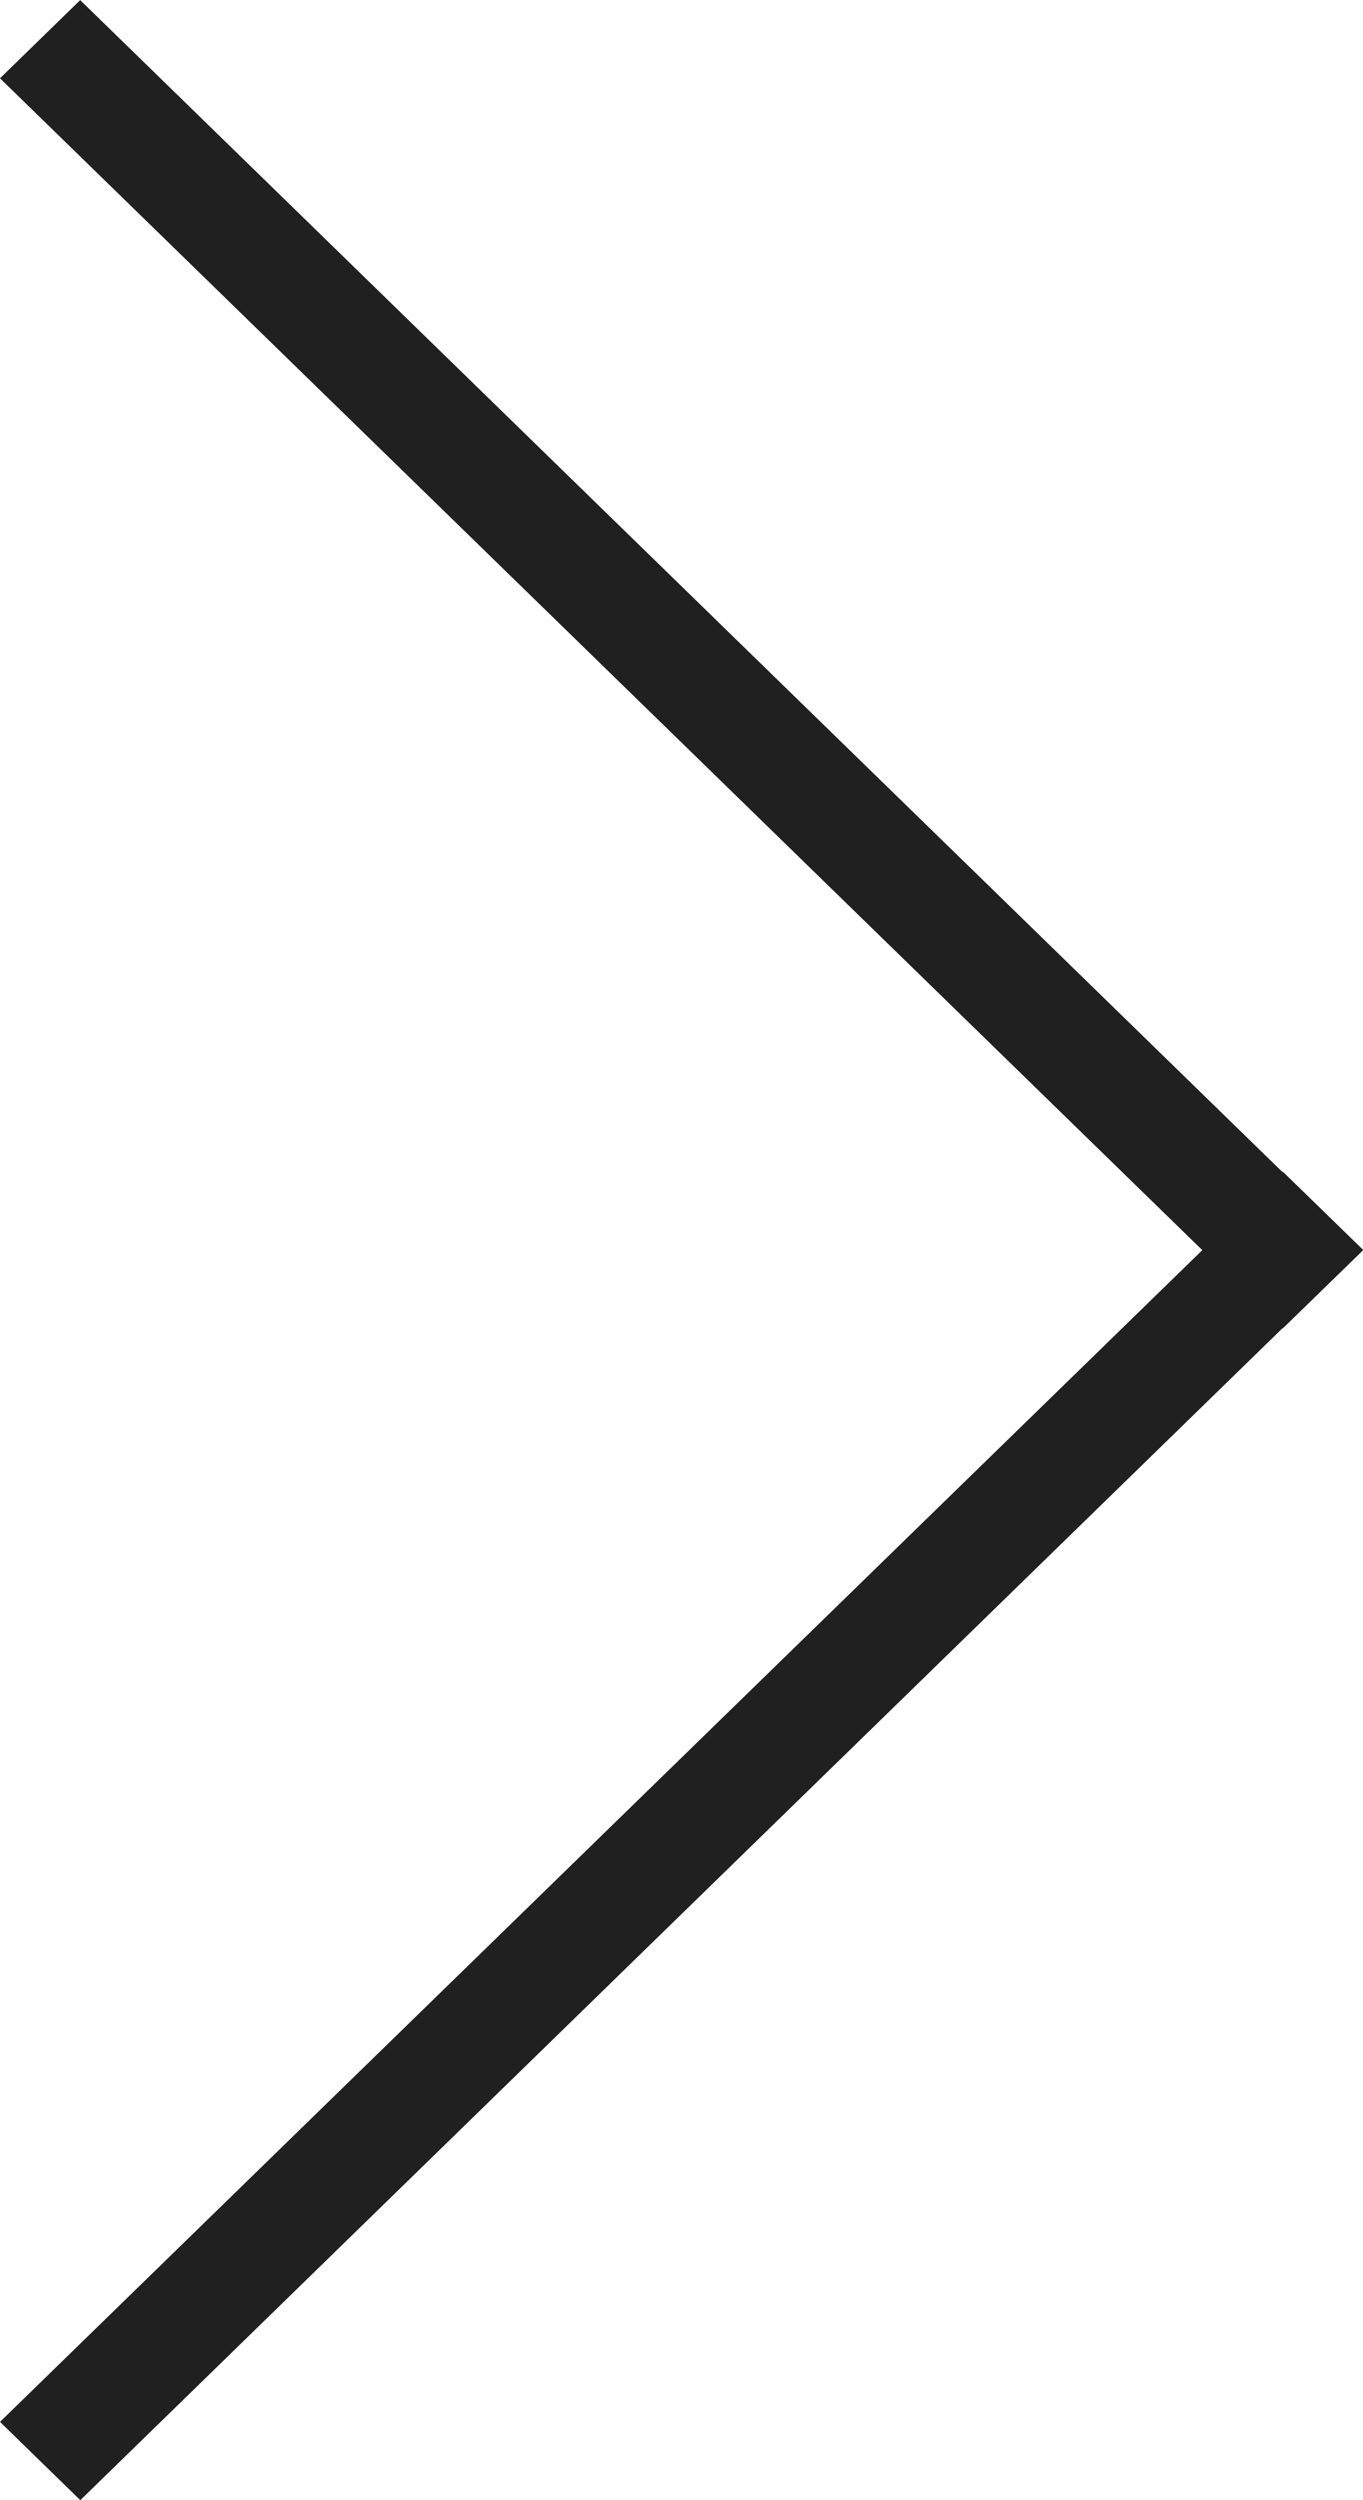
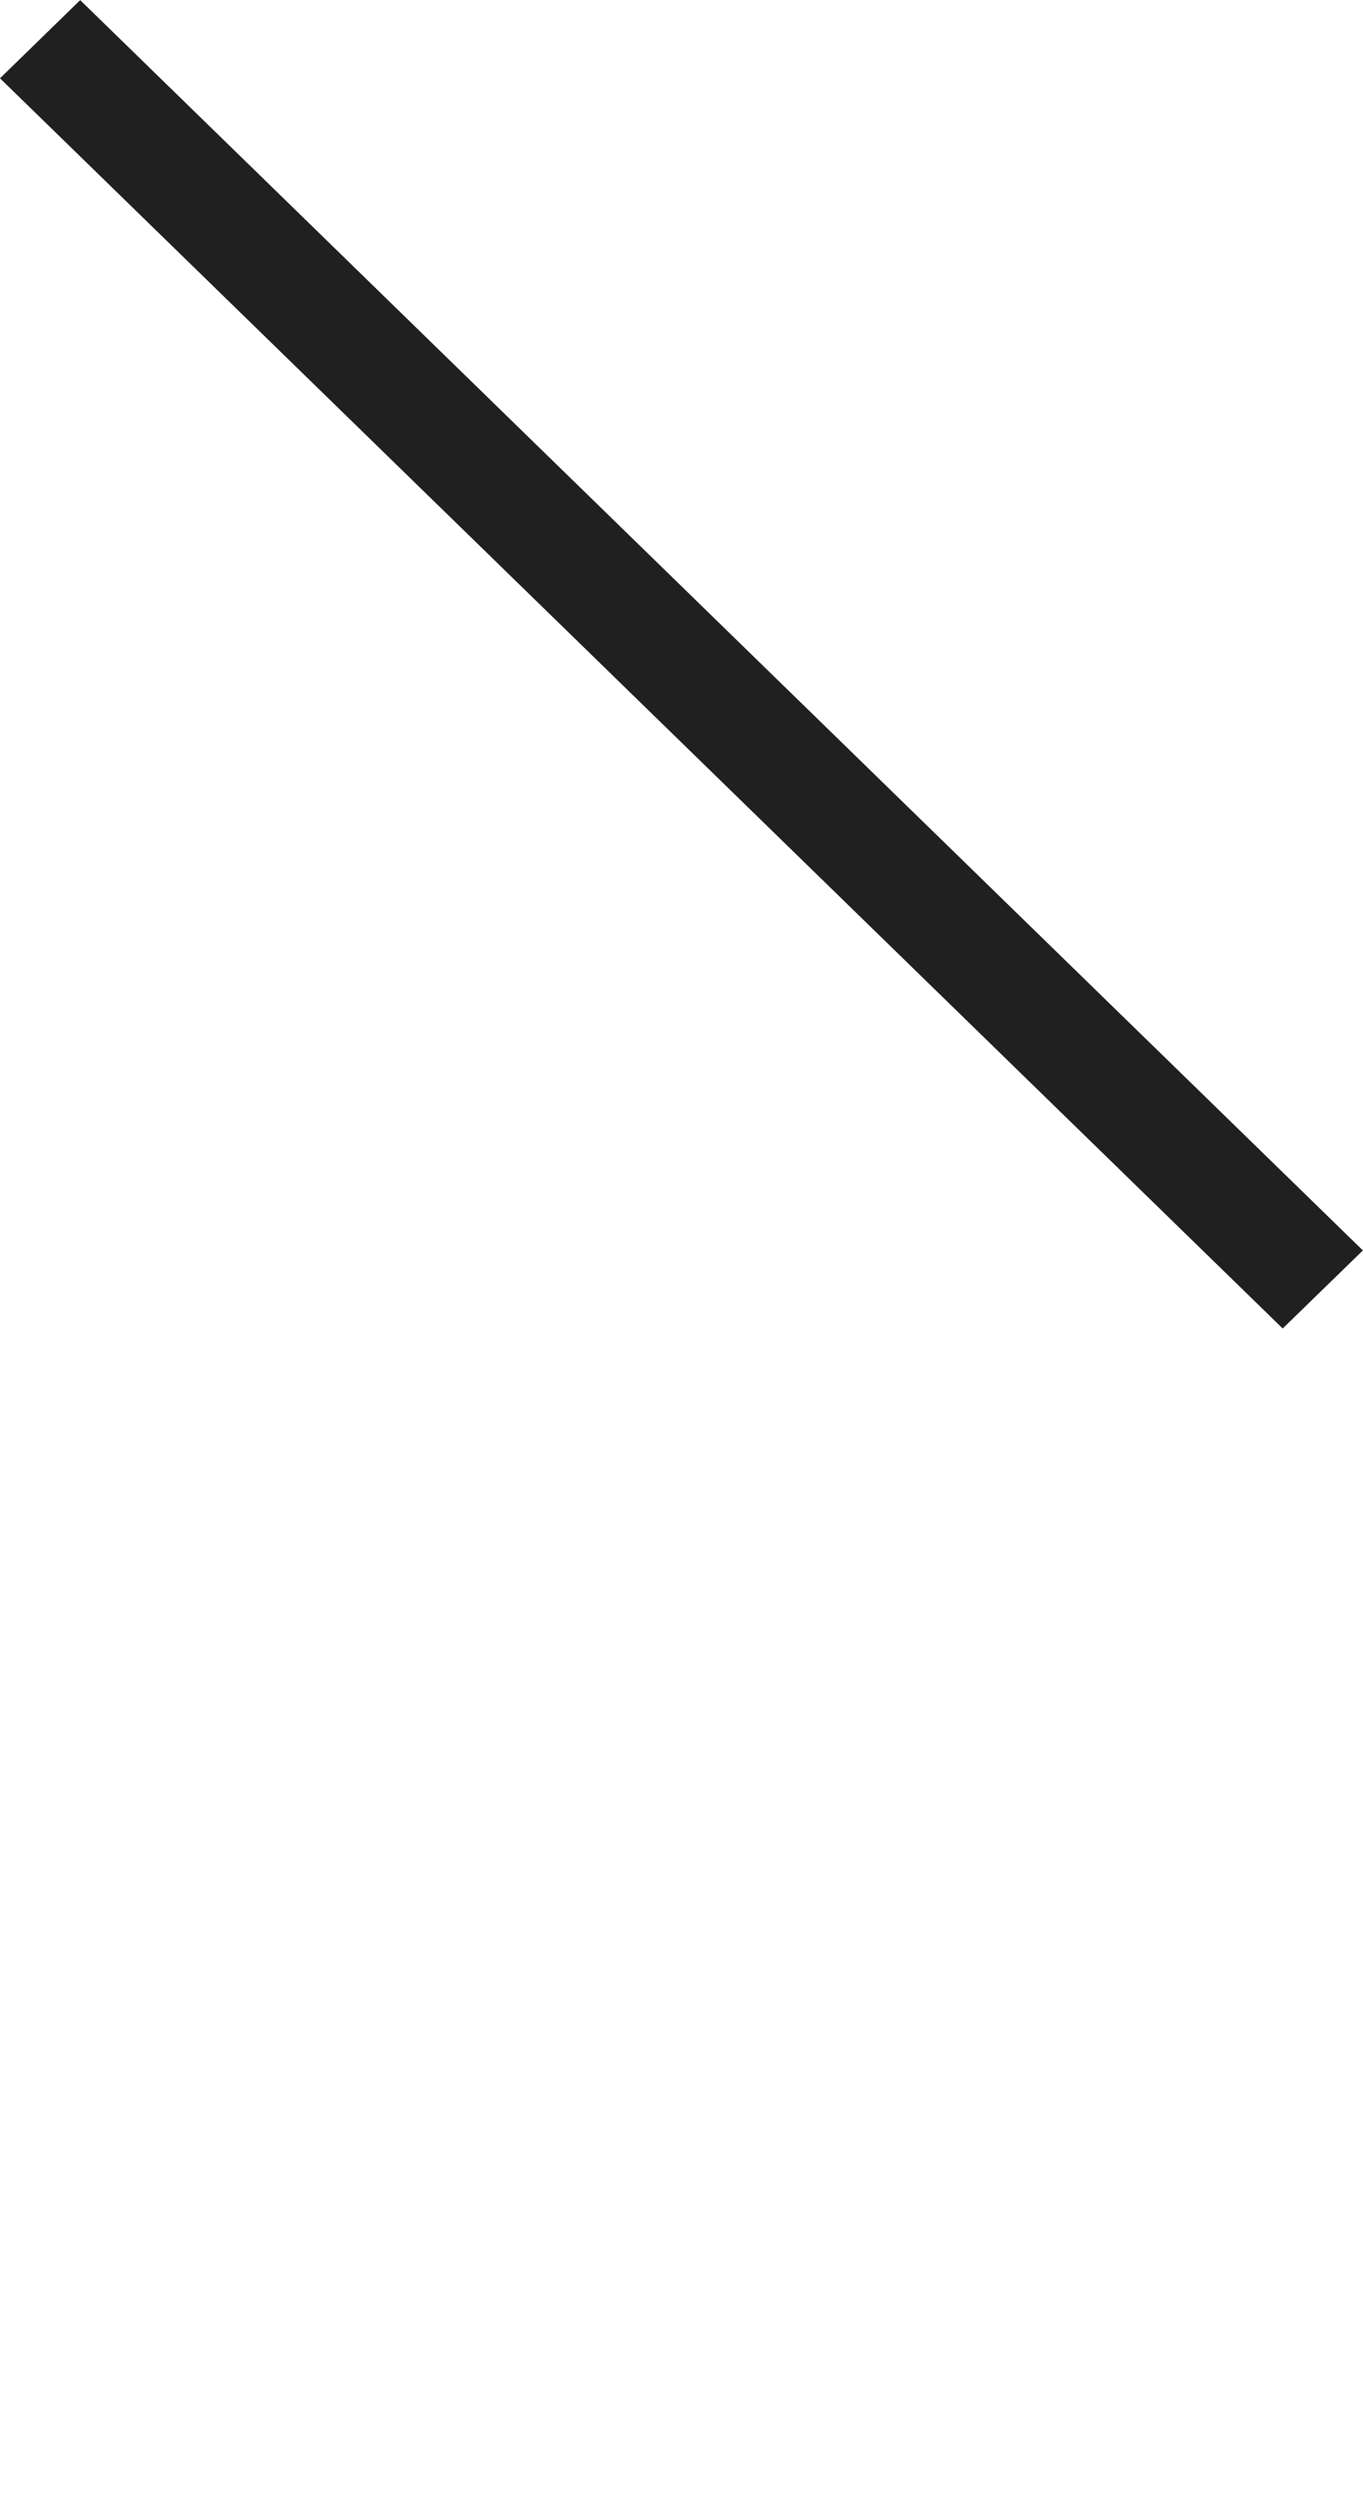
<svg xmlns="http://www.w3.org/2000/svg" width="12" height="22" fill="none">
  <g id="Group 53">
-     <path id="Vector" d="M0.707 22L0 21.311L11.294 10.31L12 10.997L0.707 22Z" fill="#202020" />
    <path id="Vector_2" d="M0 0.689L0.706 0.001L11.999 11.003L11.293 11.69L0 0.689Z" fill="#202020" />
  </g>
</svg>